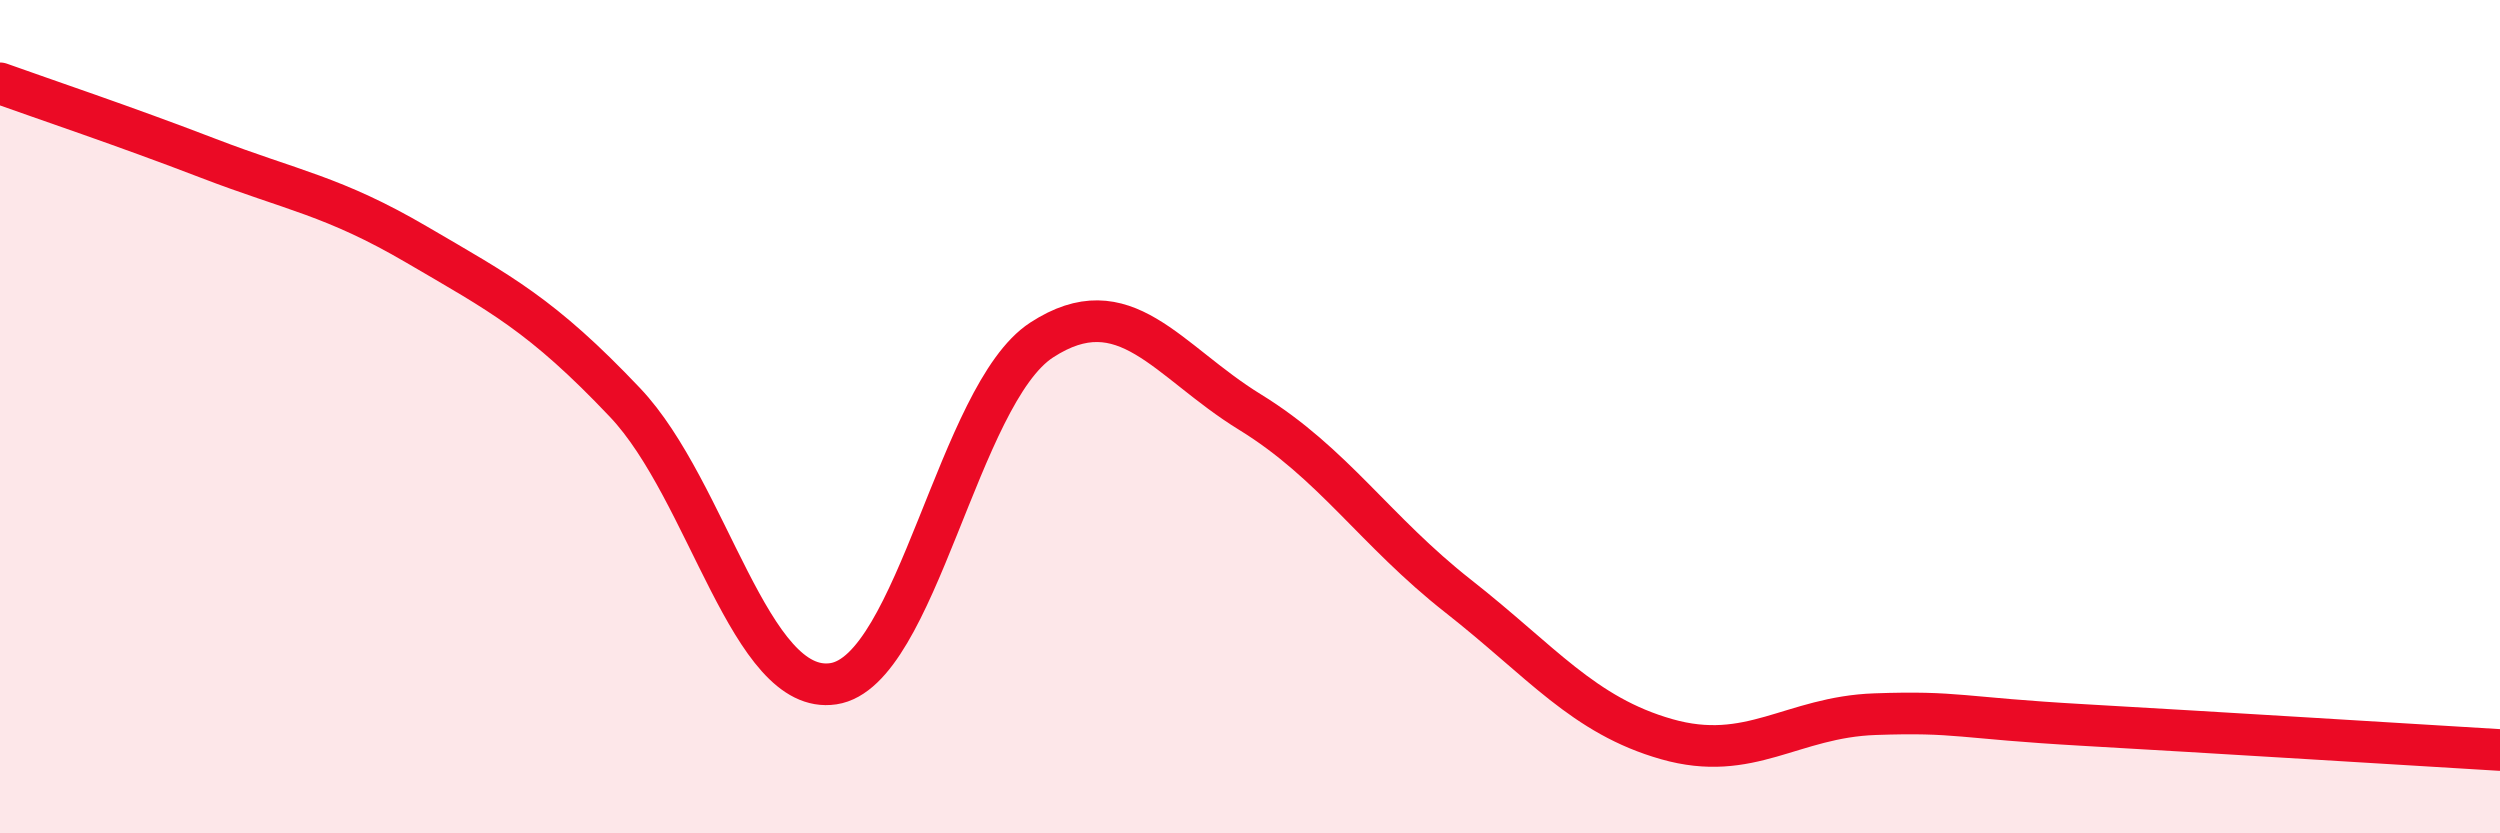
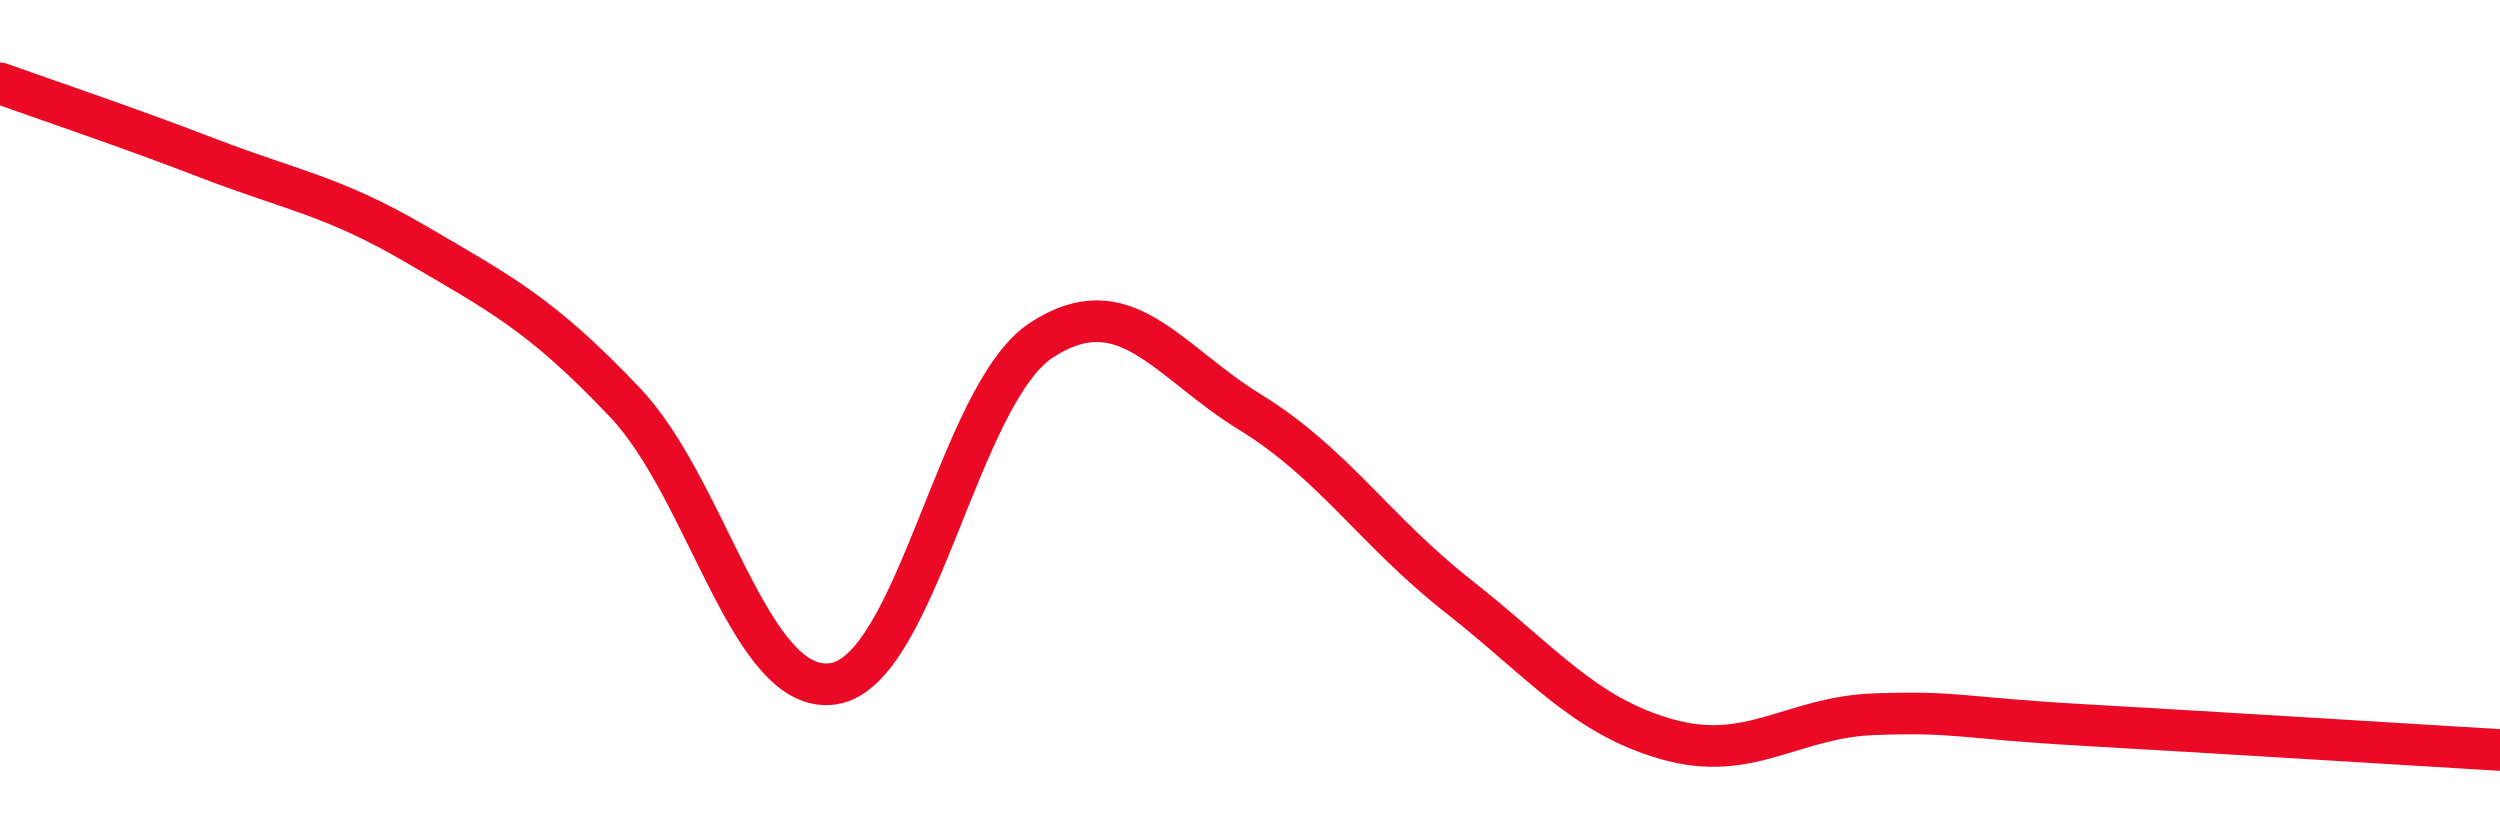
<svg xmlns="http://www.w3.org/2000/svg" width="60" height="20" viewBox="0 0 60 20">
-   <path d="M 0,2 C 1,2.36 3,3.03 5,3.8 C 7,4.57 8,4.7 10,5.87 C 12,7.04 13,7.55 15,9.66 C 17,11.77 18,16.71 20,16.41 C 22,16.11 23,9.46 25,8.16 C 27,6.86 28,8.66 30,9.89 C 32,11.12 33,12.74 35,14.31 C 37,15.88 38,17.17 40,17.74 C 42,18.31 43,17.21 45,17.14 C 47,17.07 47,17.23 50,17.4 C 53,17.57 58,17.88 60,18L60 20L0 20Z" fill="#EB0A25" opacity="0.1" stroke-linecap="round" stroke-linejoin="round" />
  <path d="M 0,2 C 1,2.36 3,3.03 5,3.8 C 7,4.57 8,4.7 10,5.87 C 12,7.04 13,7.55 15,9.66 C 17,11.77 18,16.71 20,16.41 C 22,16.11 23,9.46 25,8.16 C 27,6.86 28,8.66 30,9.89 C 32,11.12 33,12.74 35,14.31 C 37,15.88 38,17.17 40,17.74 C 42,18.31 43,17.21 45,17.14 C 47,17.07 47,17.23 50,17.4 C 53,17.57 58,17.88 60,18" stroke="#EB0A25" stroke-width="1" fill="none" stroke-linecap="round" stroke-linejoin="round" />
</svg>